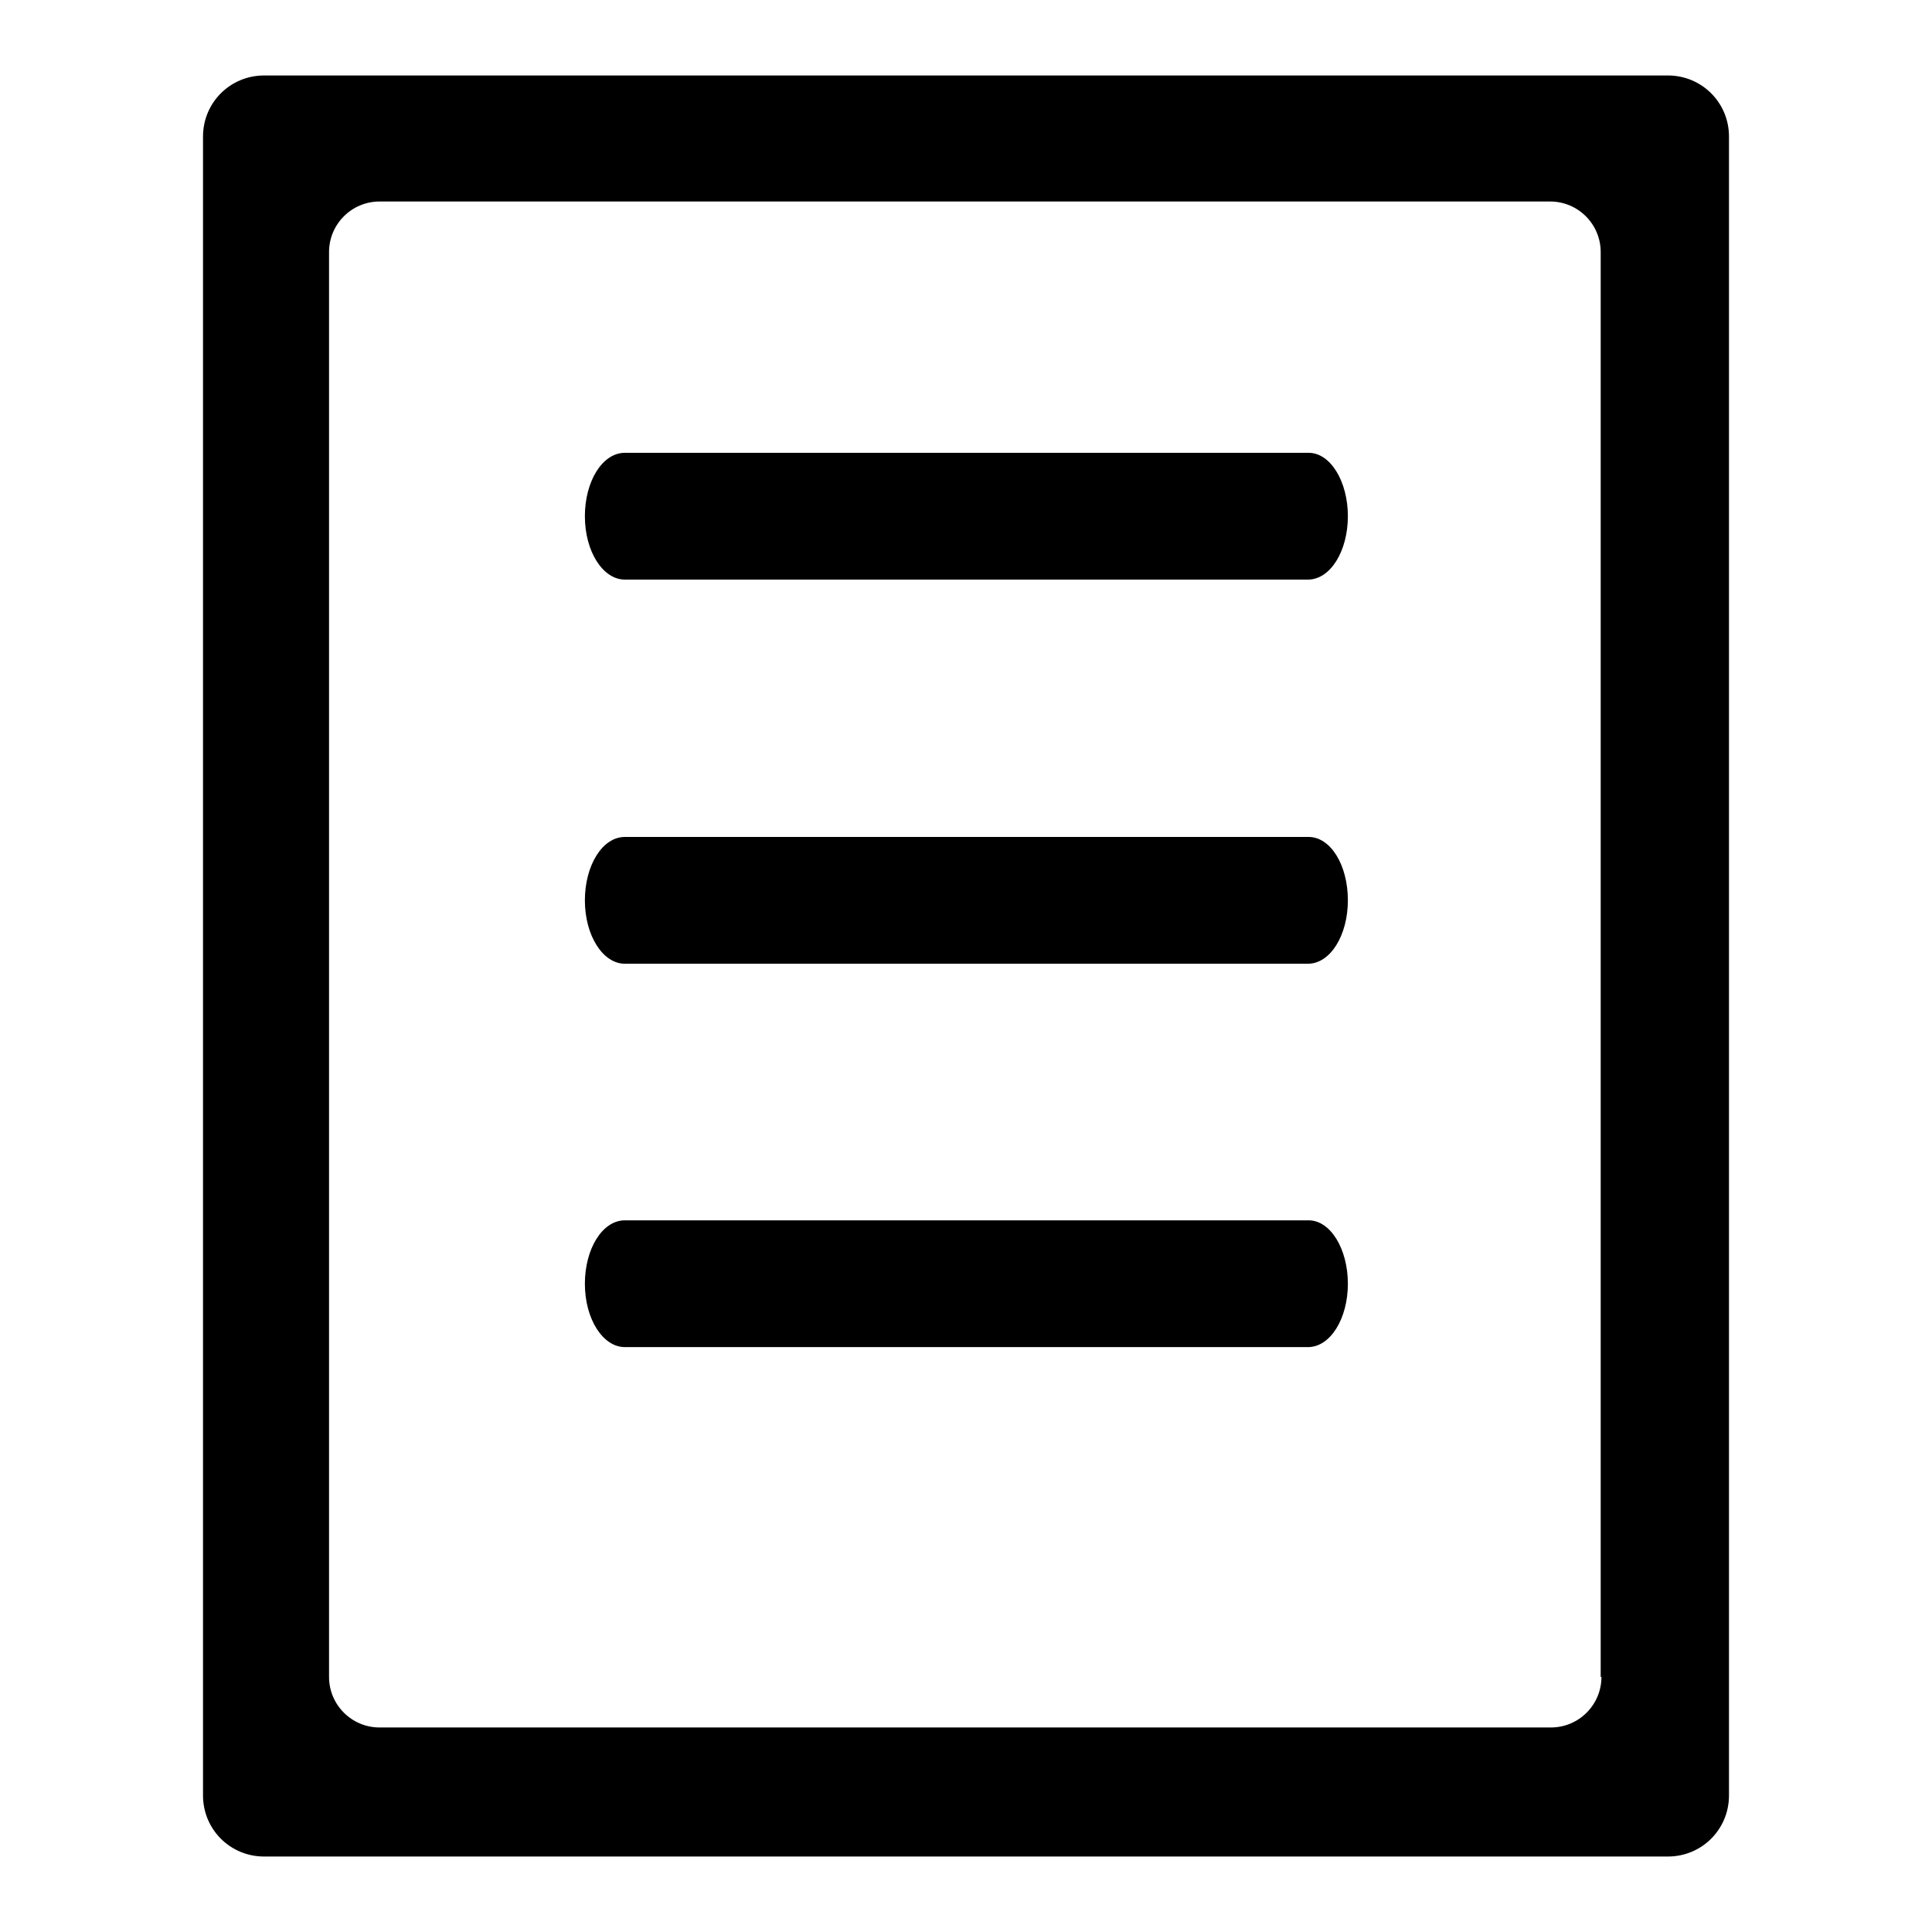
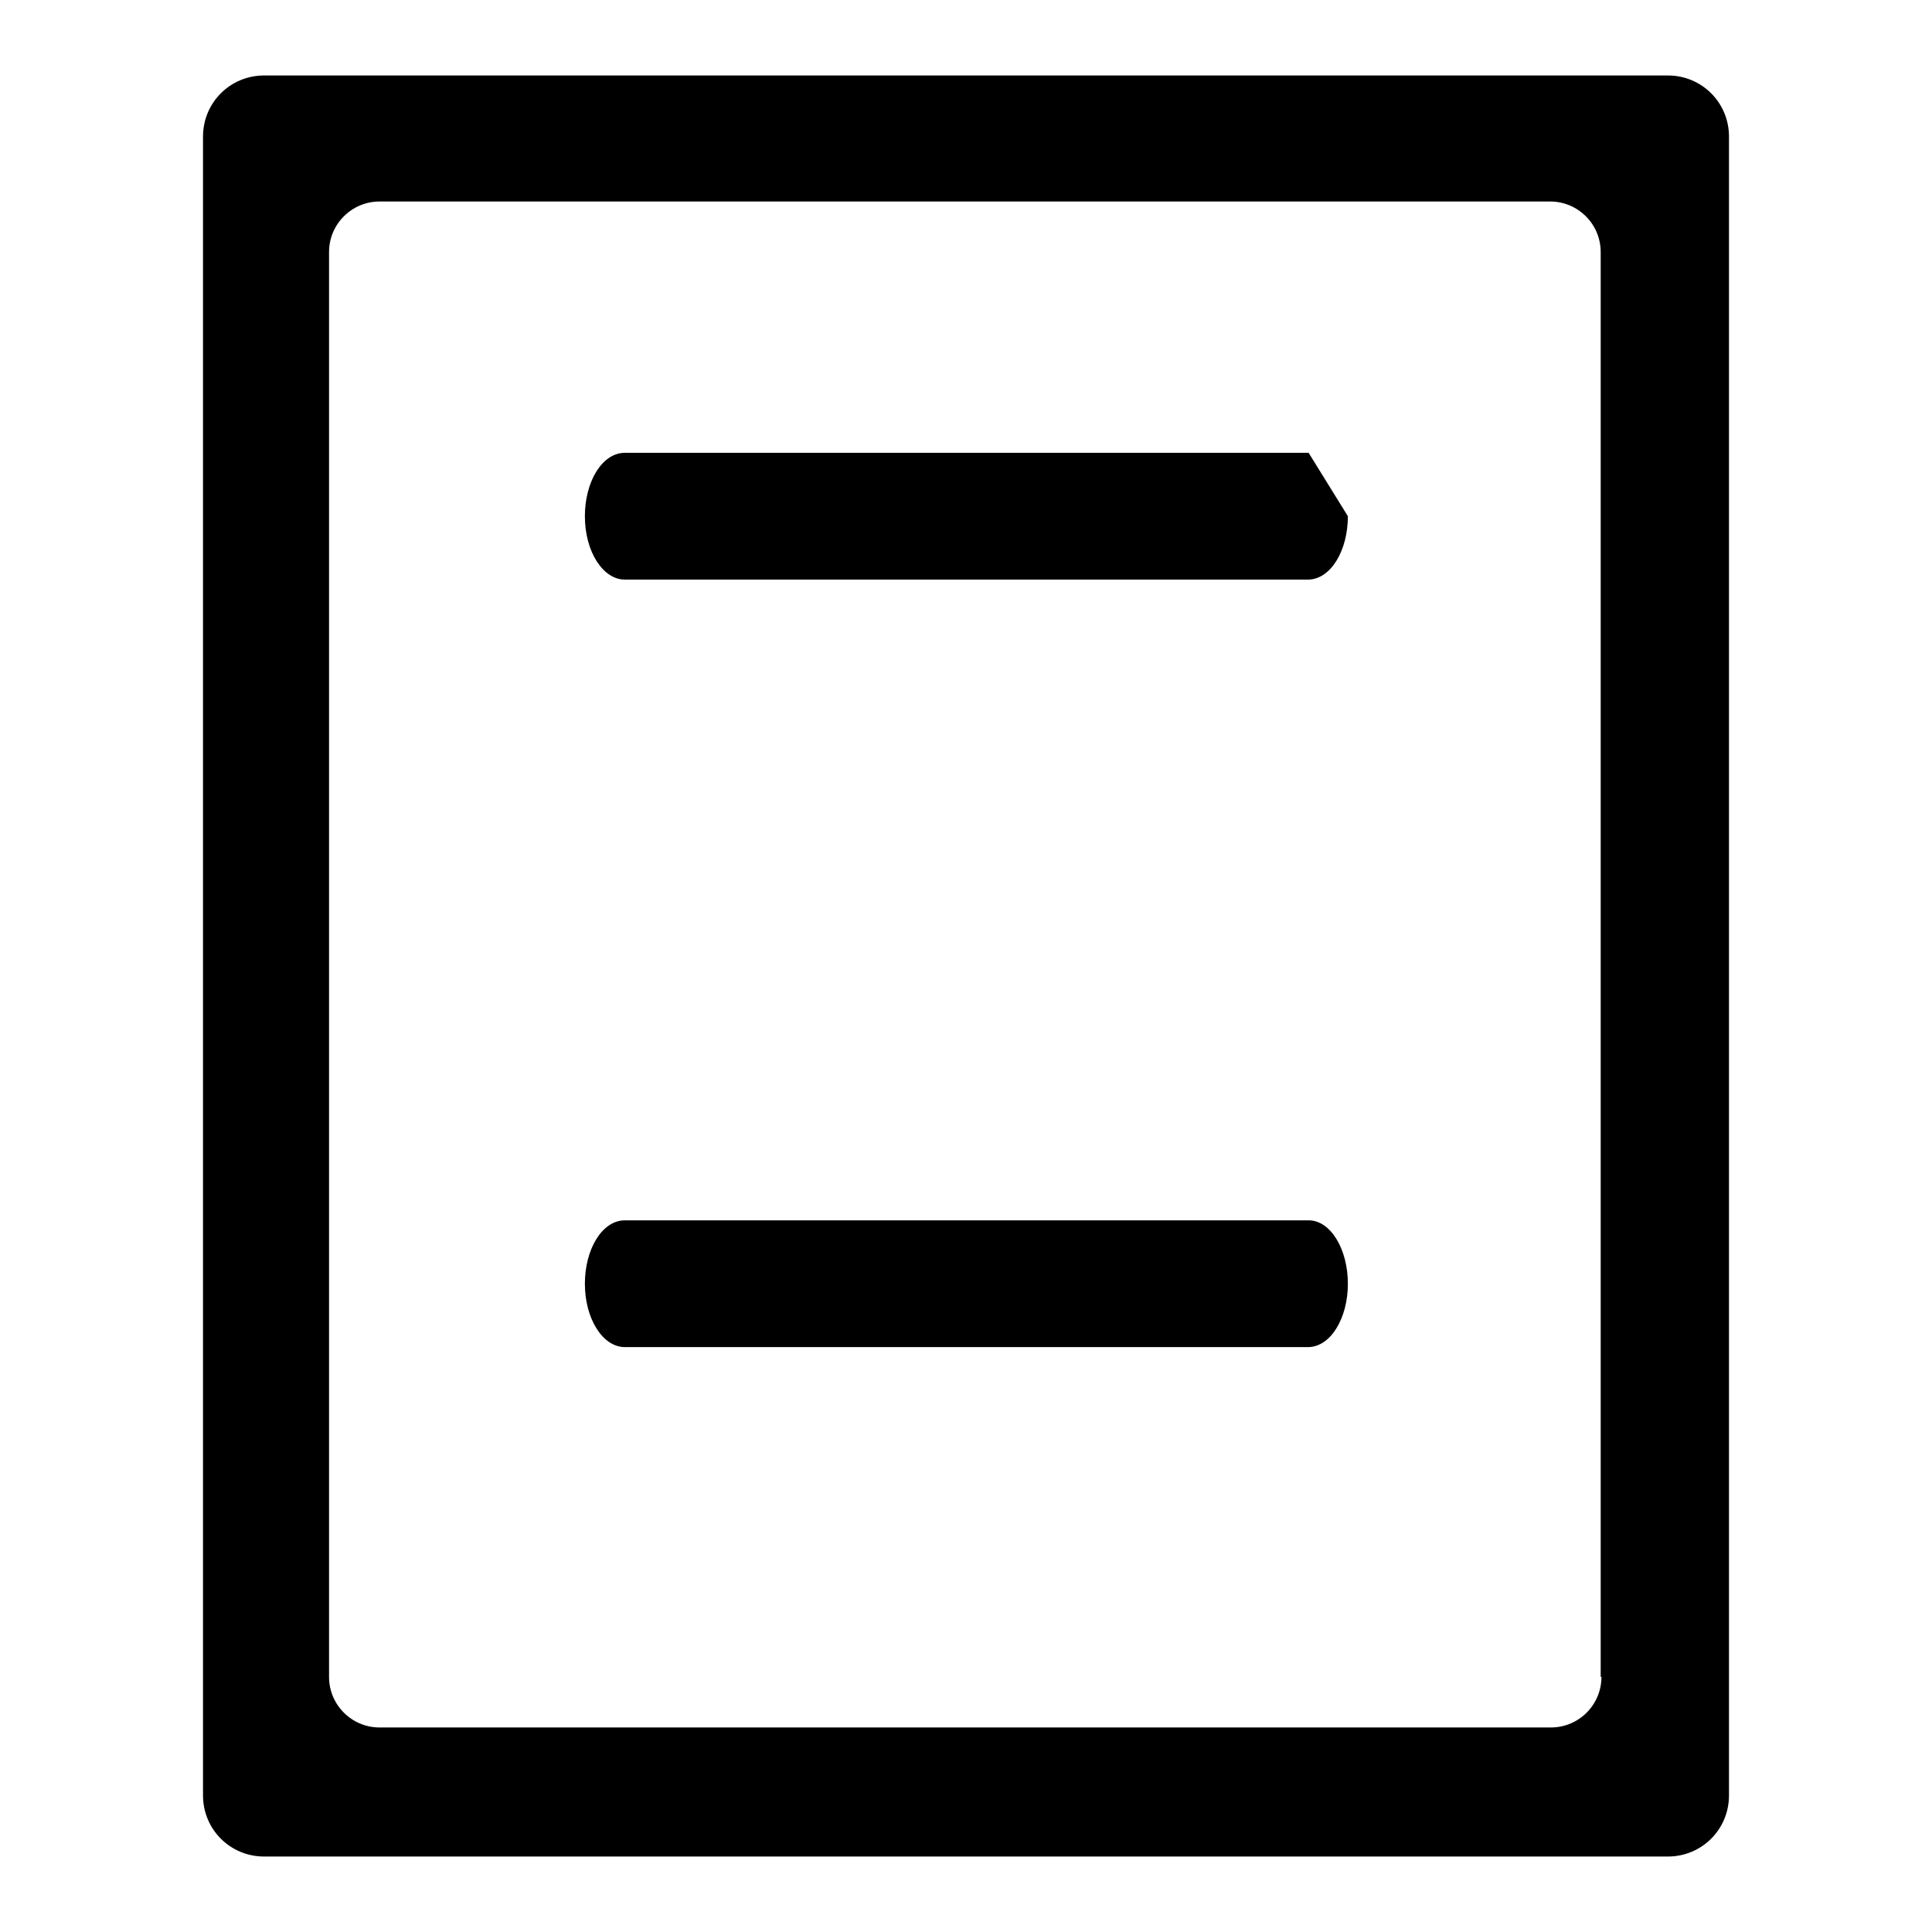
<svg xmlns="http://www.w3.org/2000/svg" version="1.1" x="0px" y="0px" viewBox="0 0 256 256" enable-background="new 0 0 256 256" xml:space="preserve">
  <g>
    <g>
      <path fill="#000000" d="M221,10H35c-4.5,0-8.1,3.6-8.1,8.1v219.8c0,4.5,3.6,8.1,8.1,8.1h186c4.5,0,8.1-3.6,8.1-8.1V18.1C229.1,13.6,225.5,10,221,10z M212.2,222.2c0,3.7-3,6.7-6.7,6.7H50.3c-3.7,0-6.7-3-6.7-6.7V33.4c0-3.7,3-6.7,6.7-6.7h155.1c3.7,0,6.7,3,6.7,6.7V222.2z" />
-       <path fill="#000000" d="M178.6,68.4c0,4.6-2.3,8.4-5.3,8.4H82.8c-2.9,0-5.3-3.7-5.3-8.4l0,0c0-4.6,2.3-8.4,5.3-8.4h90.6C176.3,60,178.6,63.8,178.6,68.4L178.6,68.4z" />
-       <path fill="#000000" d="M178.6,119.3c0,4.6-2.3,8.4-5.3,8.4H82.8c-2.9,0-5.3-3.7-5.3-8.4l0,0c0-4.6,2.3-8.4,5.3-8.4h90.6C176.3,110.9,178.6,114.6,178.6,119.3L178.6,119.3z" />
+       <path fill="#000000" d="M178.6,68.4c0,4.6-2.3,8.4-5.3,8.4H82.8c-2.9,0-5.3-3.7-5.3-8.4l0,0c0-4.6,2.3-8.4,5.3-8.4h90.6L178.6,68.4z" />
      <path fill="#000000" d="M178.6,170.1c0,4.6-2.3,8.4-5.3,8.4H82.8c-2.9,0-5.3-3.7-5.3-8.4l0,0c0-4.6,2.3-8.4,5.3-8.4h90.6C176.3,161.7,178.6,165.5,178.6,170.1L178.6,170.1z" />
    </g>
  </g>
</svg>